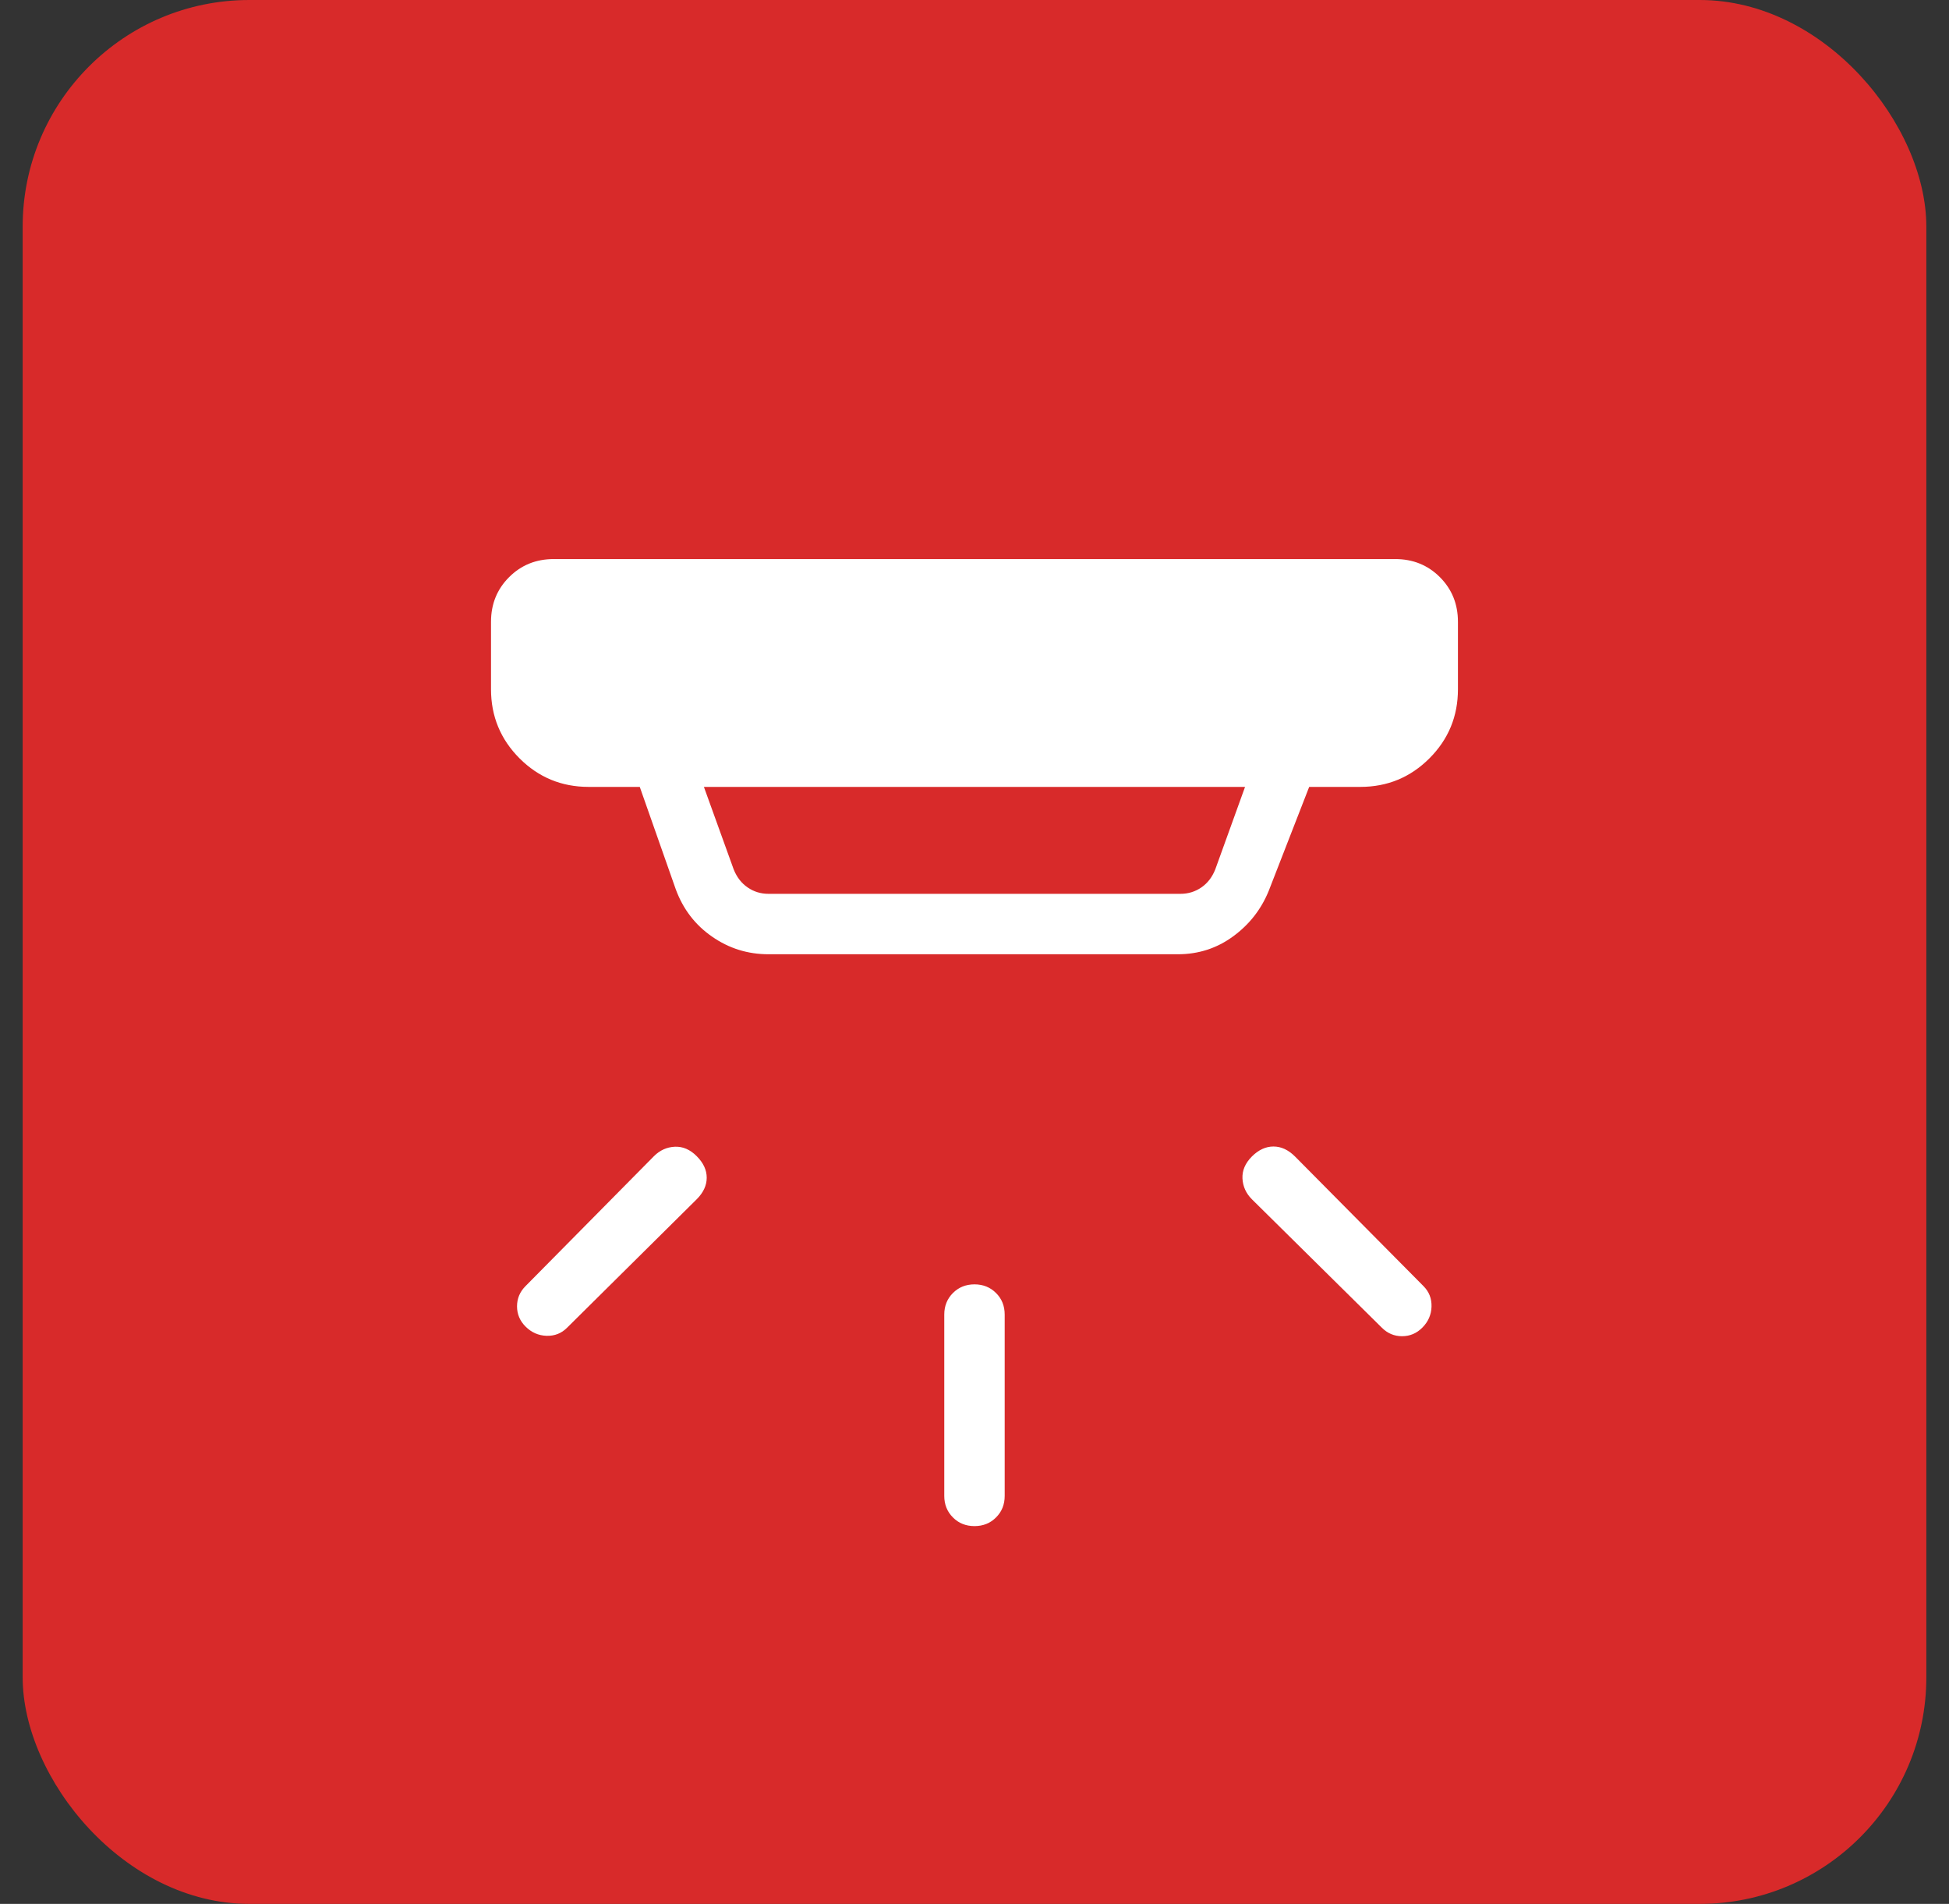
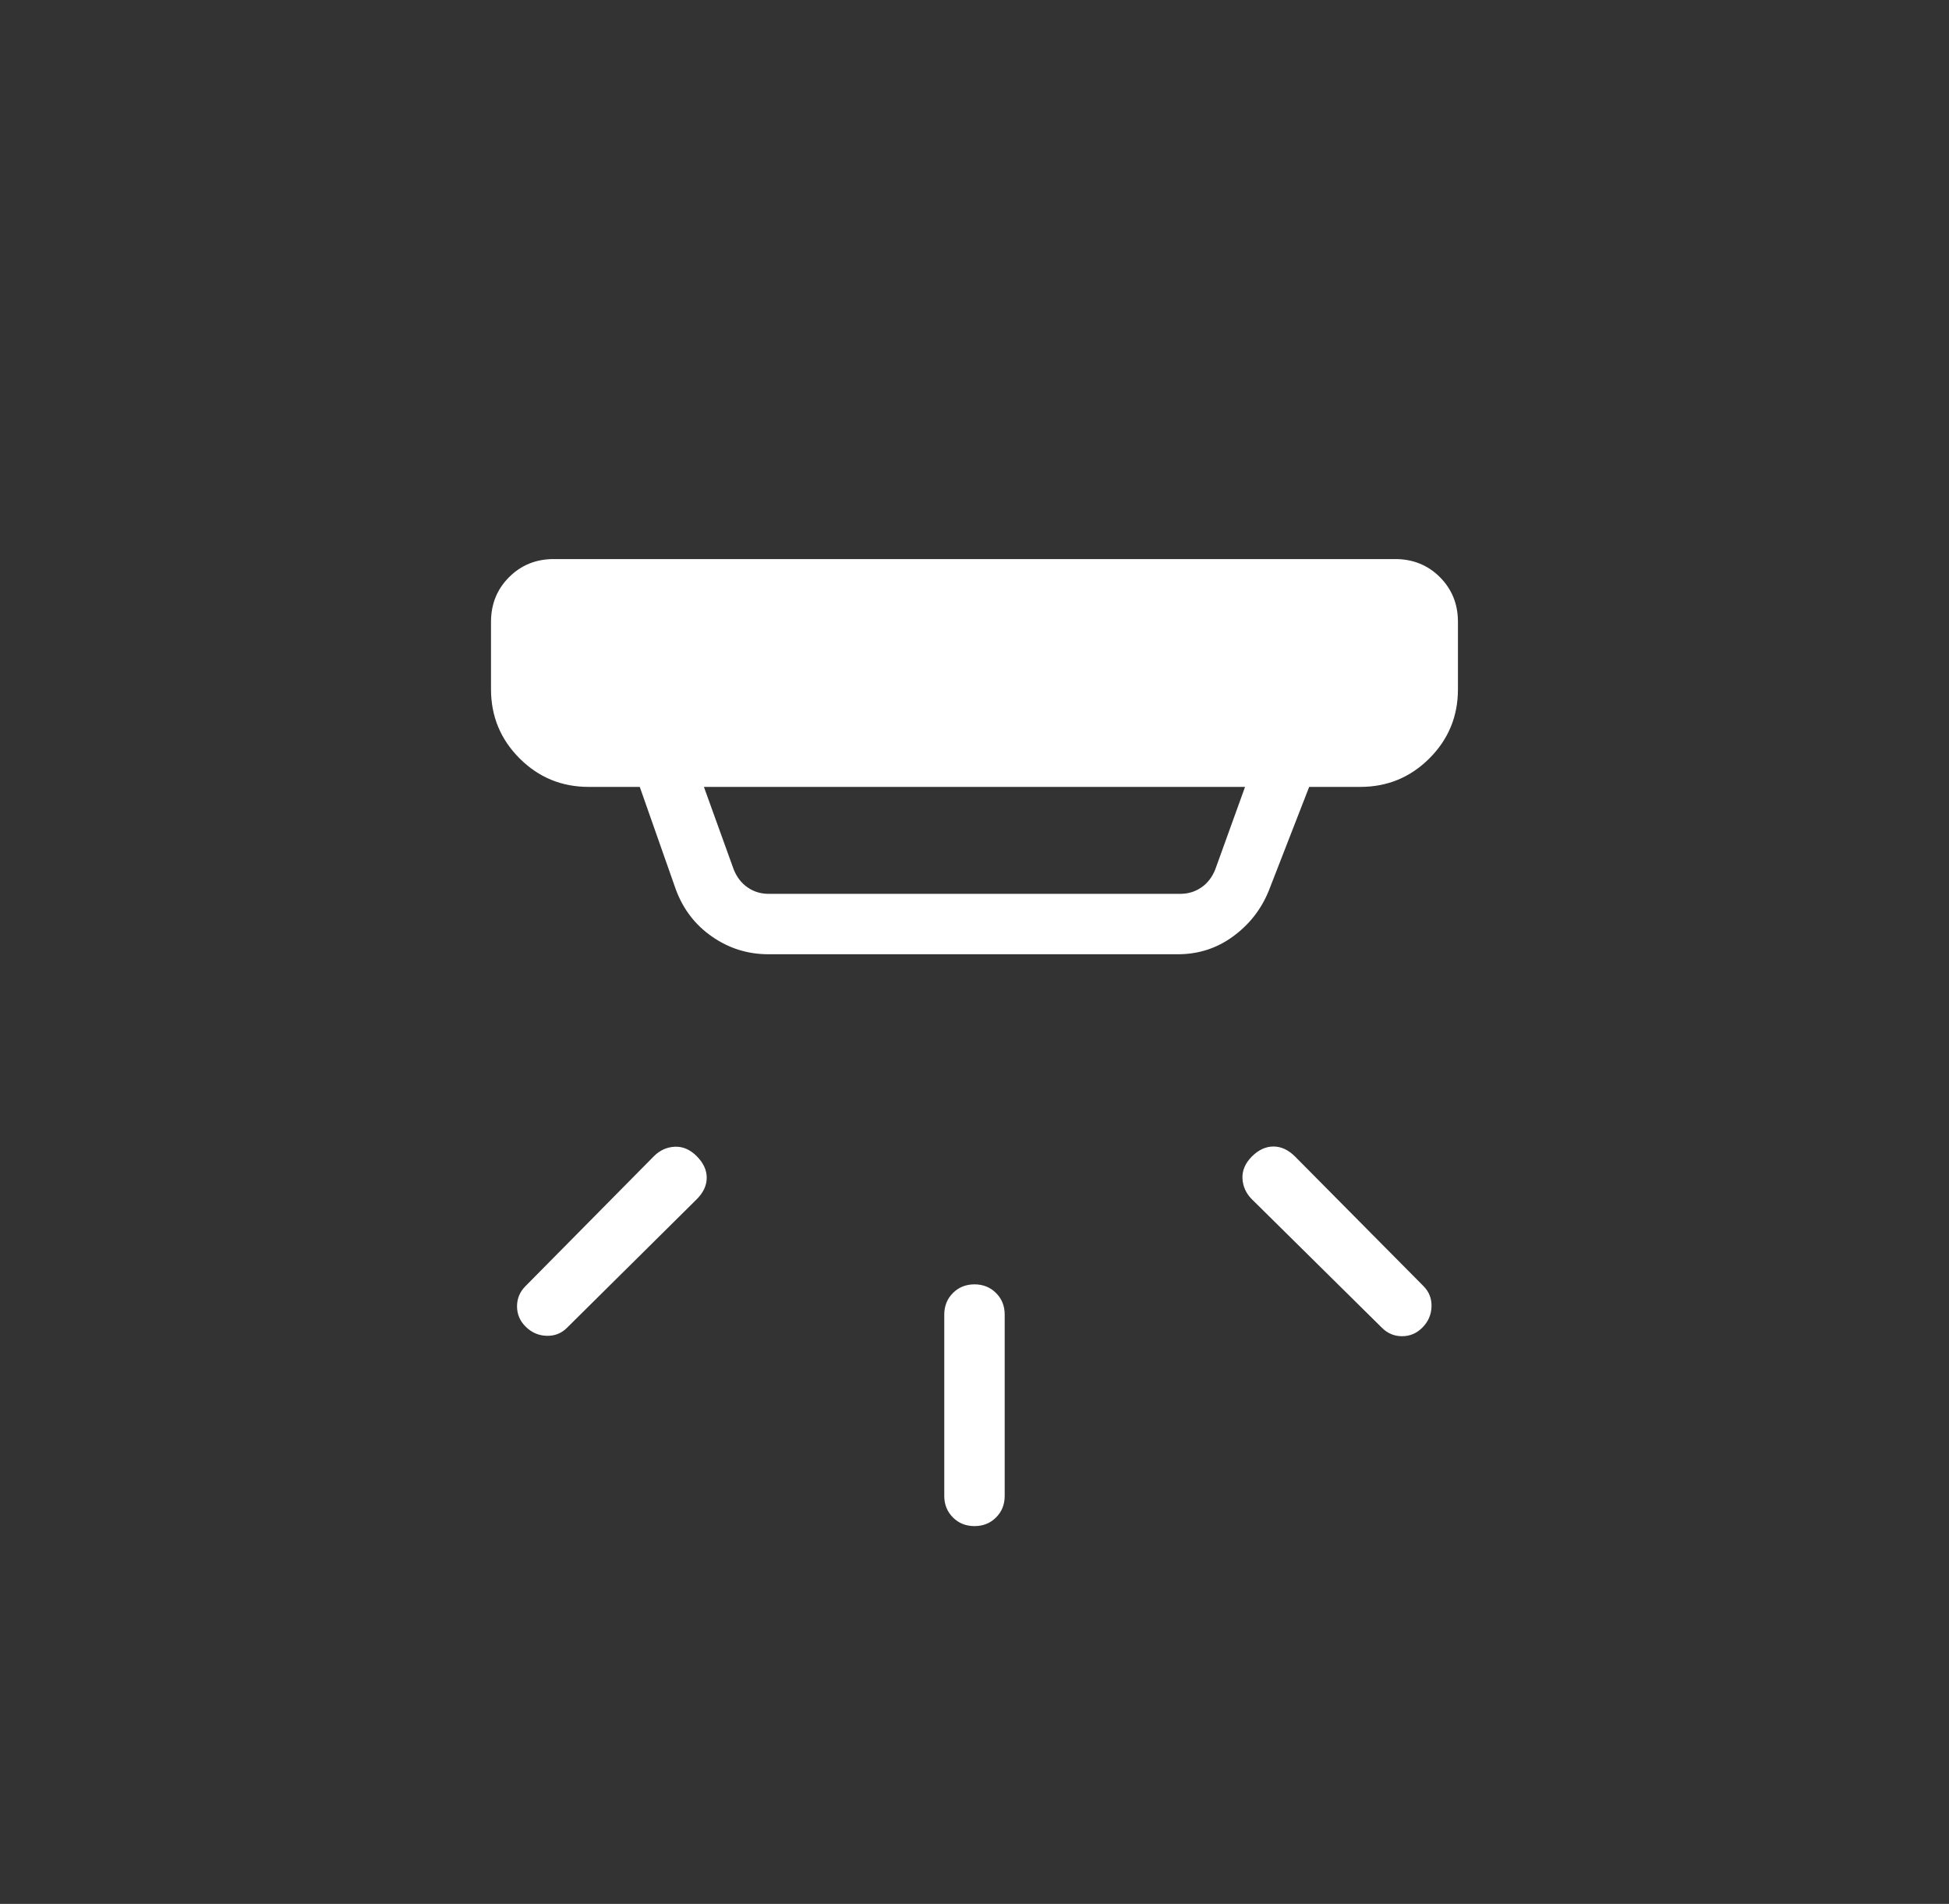
<svg xmlns="http://www.w3.org/2000/svg" width="43" height="42" viewBox="0 0 43 42" fill="none">
  <rect x="0" y="0" width="43" height="42" fill="#333333" stroke="none" />
-   <rect x="0.5" width="42" height="42" rx="5" fill="#D82A2A" />
  <path d="M21.5 33.666C21.31 33.666 21.151 33.603 21.024 33.475C20.897 33.348 20.833 33.19 20.833 33V29C20.833 28.81 20.897 28.651 21.024 28.524C21.151 28.397 21.31 28.333 21.5 28.333C21.689 28.333 21.848 28.397 21.975 28.524C22.103 28.651 22.166 28.81 22.166 29V33C22.166 33.19 22.103 33.348 21.975 33.475C21.848 33.603 21.689 33.666 21.5 33.666ZM31.379 29.289C31.254 29.414 31.106 29.477 30.933 29.477C30.76 29.477 30.612 29.414 30.487 29.289L27.62 26.456C27.49 26.326 27.421 26.173 27.412 25.997C27.404 25.821 27.473 25.66 27.62 25.512C27.767 25.366 27.926 25.292 28.096 25.292C28.266 25.292 28.424 25.366 28.571 25.512L31.405 28.371C31.53 28.496 31.589 28.648 31.583 28.827C31.577 29.005 31.509 29.16 31.379 29.289ZM11.595 29.264C11.47 29.139 11.407 28.99 11.407 28.818C11.407 28.645 11.47 28.496 11.595 28.371L14.428 25.505C14.558 25.375 14.711 25.306 14.887 25.297C15.063 25.289 15.225 25.358 15.371 25.505C15.518 25.652 15.592 25.81 15.592 25.98C15.592 26.151 15.518 26.309 15.371 26.456L12.512 29.289C12.388 29.414 12.236 29.474 12.057 29.468C11.879 29.462 11.725 29.394 11.595 29.264ZM15.53 17.359L16.187 19.179C16.255 19.35 16.358 19.483 16.495 19.577C16.631 19.671 16.785 19.718 16.956 19.718H26.043C26.214 19.718 26.368 19.671 26.505 19.577C26.642 19.483 26.744 19.35 26.812 19.179L27.469 17.359H15.53ZM16.956 21.051C16.498 21.051 16.083 20.922 15.71 20.662C15.337 20.404 15.071 20.056 14.91 19.62L14.115 17.359H12.987C12.39 17.359 11.882 17.149 11.462 16.729C11.043 16.309 10.833 15.801 10.833 15.205V13.718C10.833 13.326 10.966 12.998 11.232 12.732C11.498 12.466 11.826 12.333 12.218 12.333H30.782C31.173 12.333 31.502 12.466 31.768 12.732C32.033 12.998 32.166 13.326 32.166 13.718V15.205C32.166 15.801 31.957 16.309 31.537 16.729C31.117 17.149 30.609 17.359 30.012 17.359H28.884L27.992 19.651C27.826 20.059 27.564 20.395 27.205 20.657C26.846 20.92 26.44 21.051 25.987 21.051H16.956Z" fill="white" />
</svg>